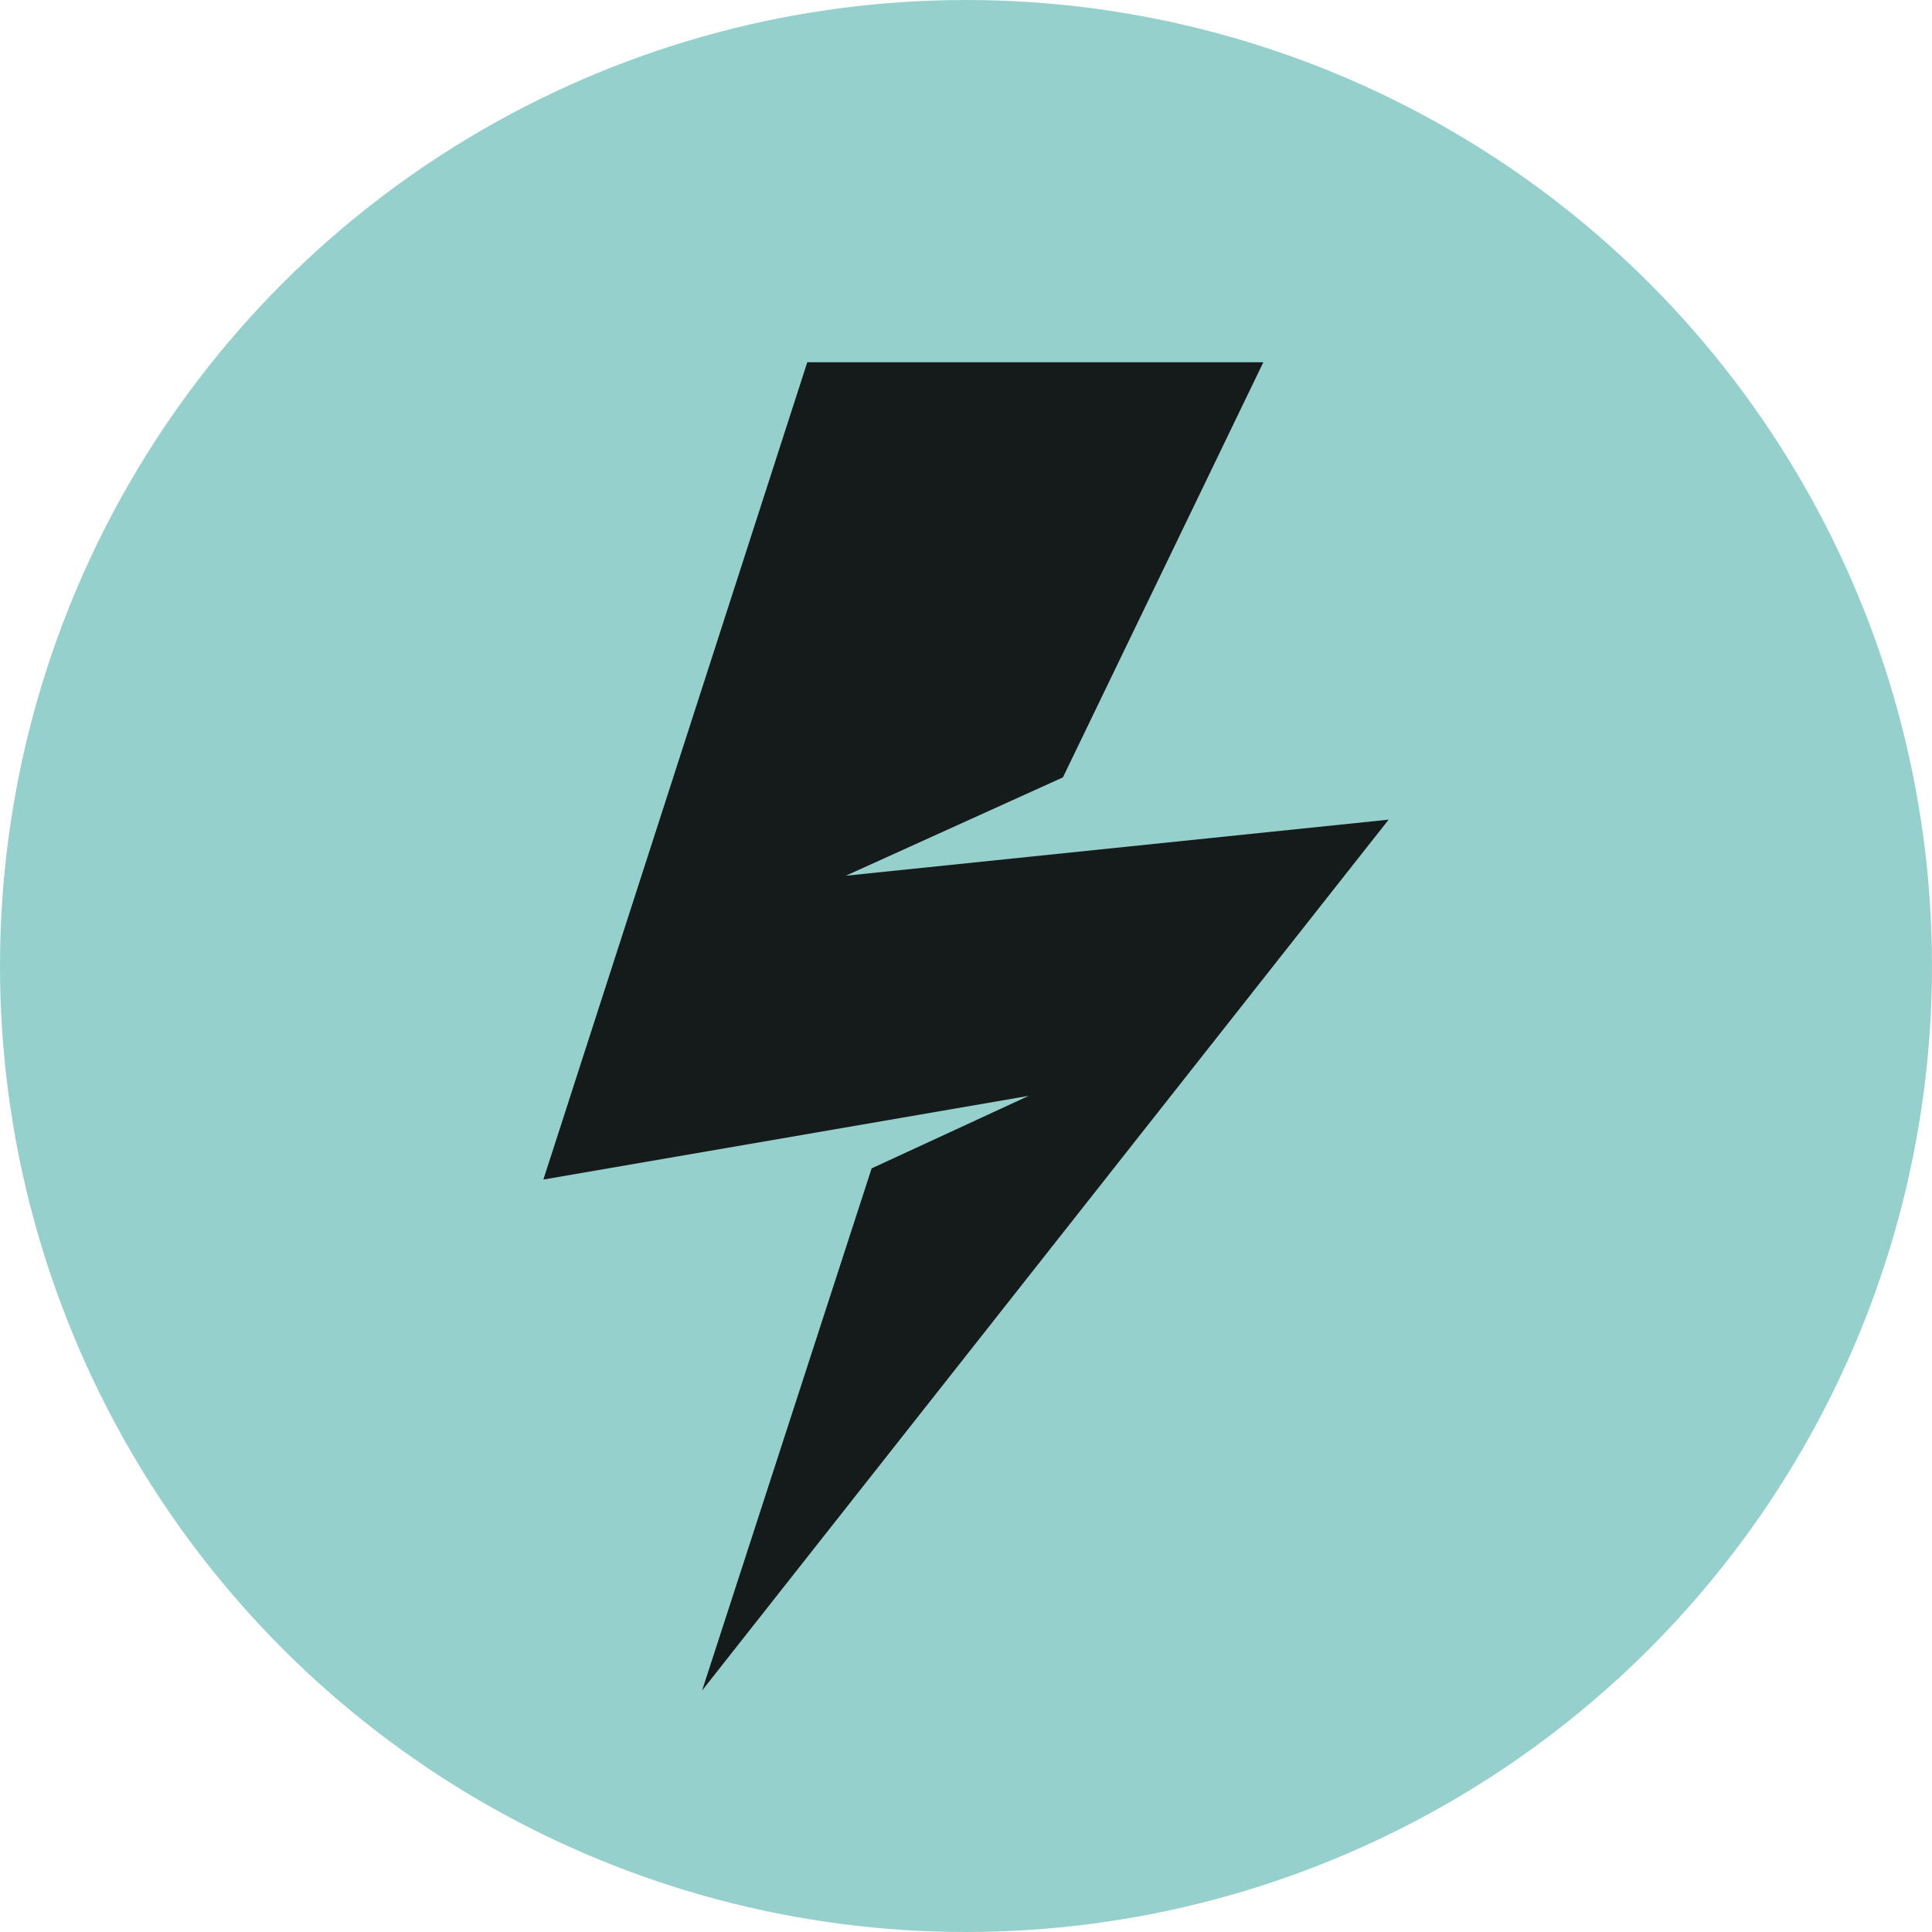
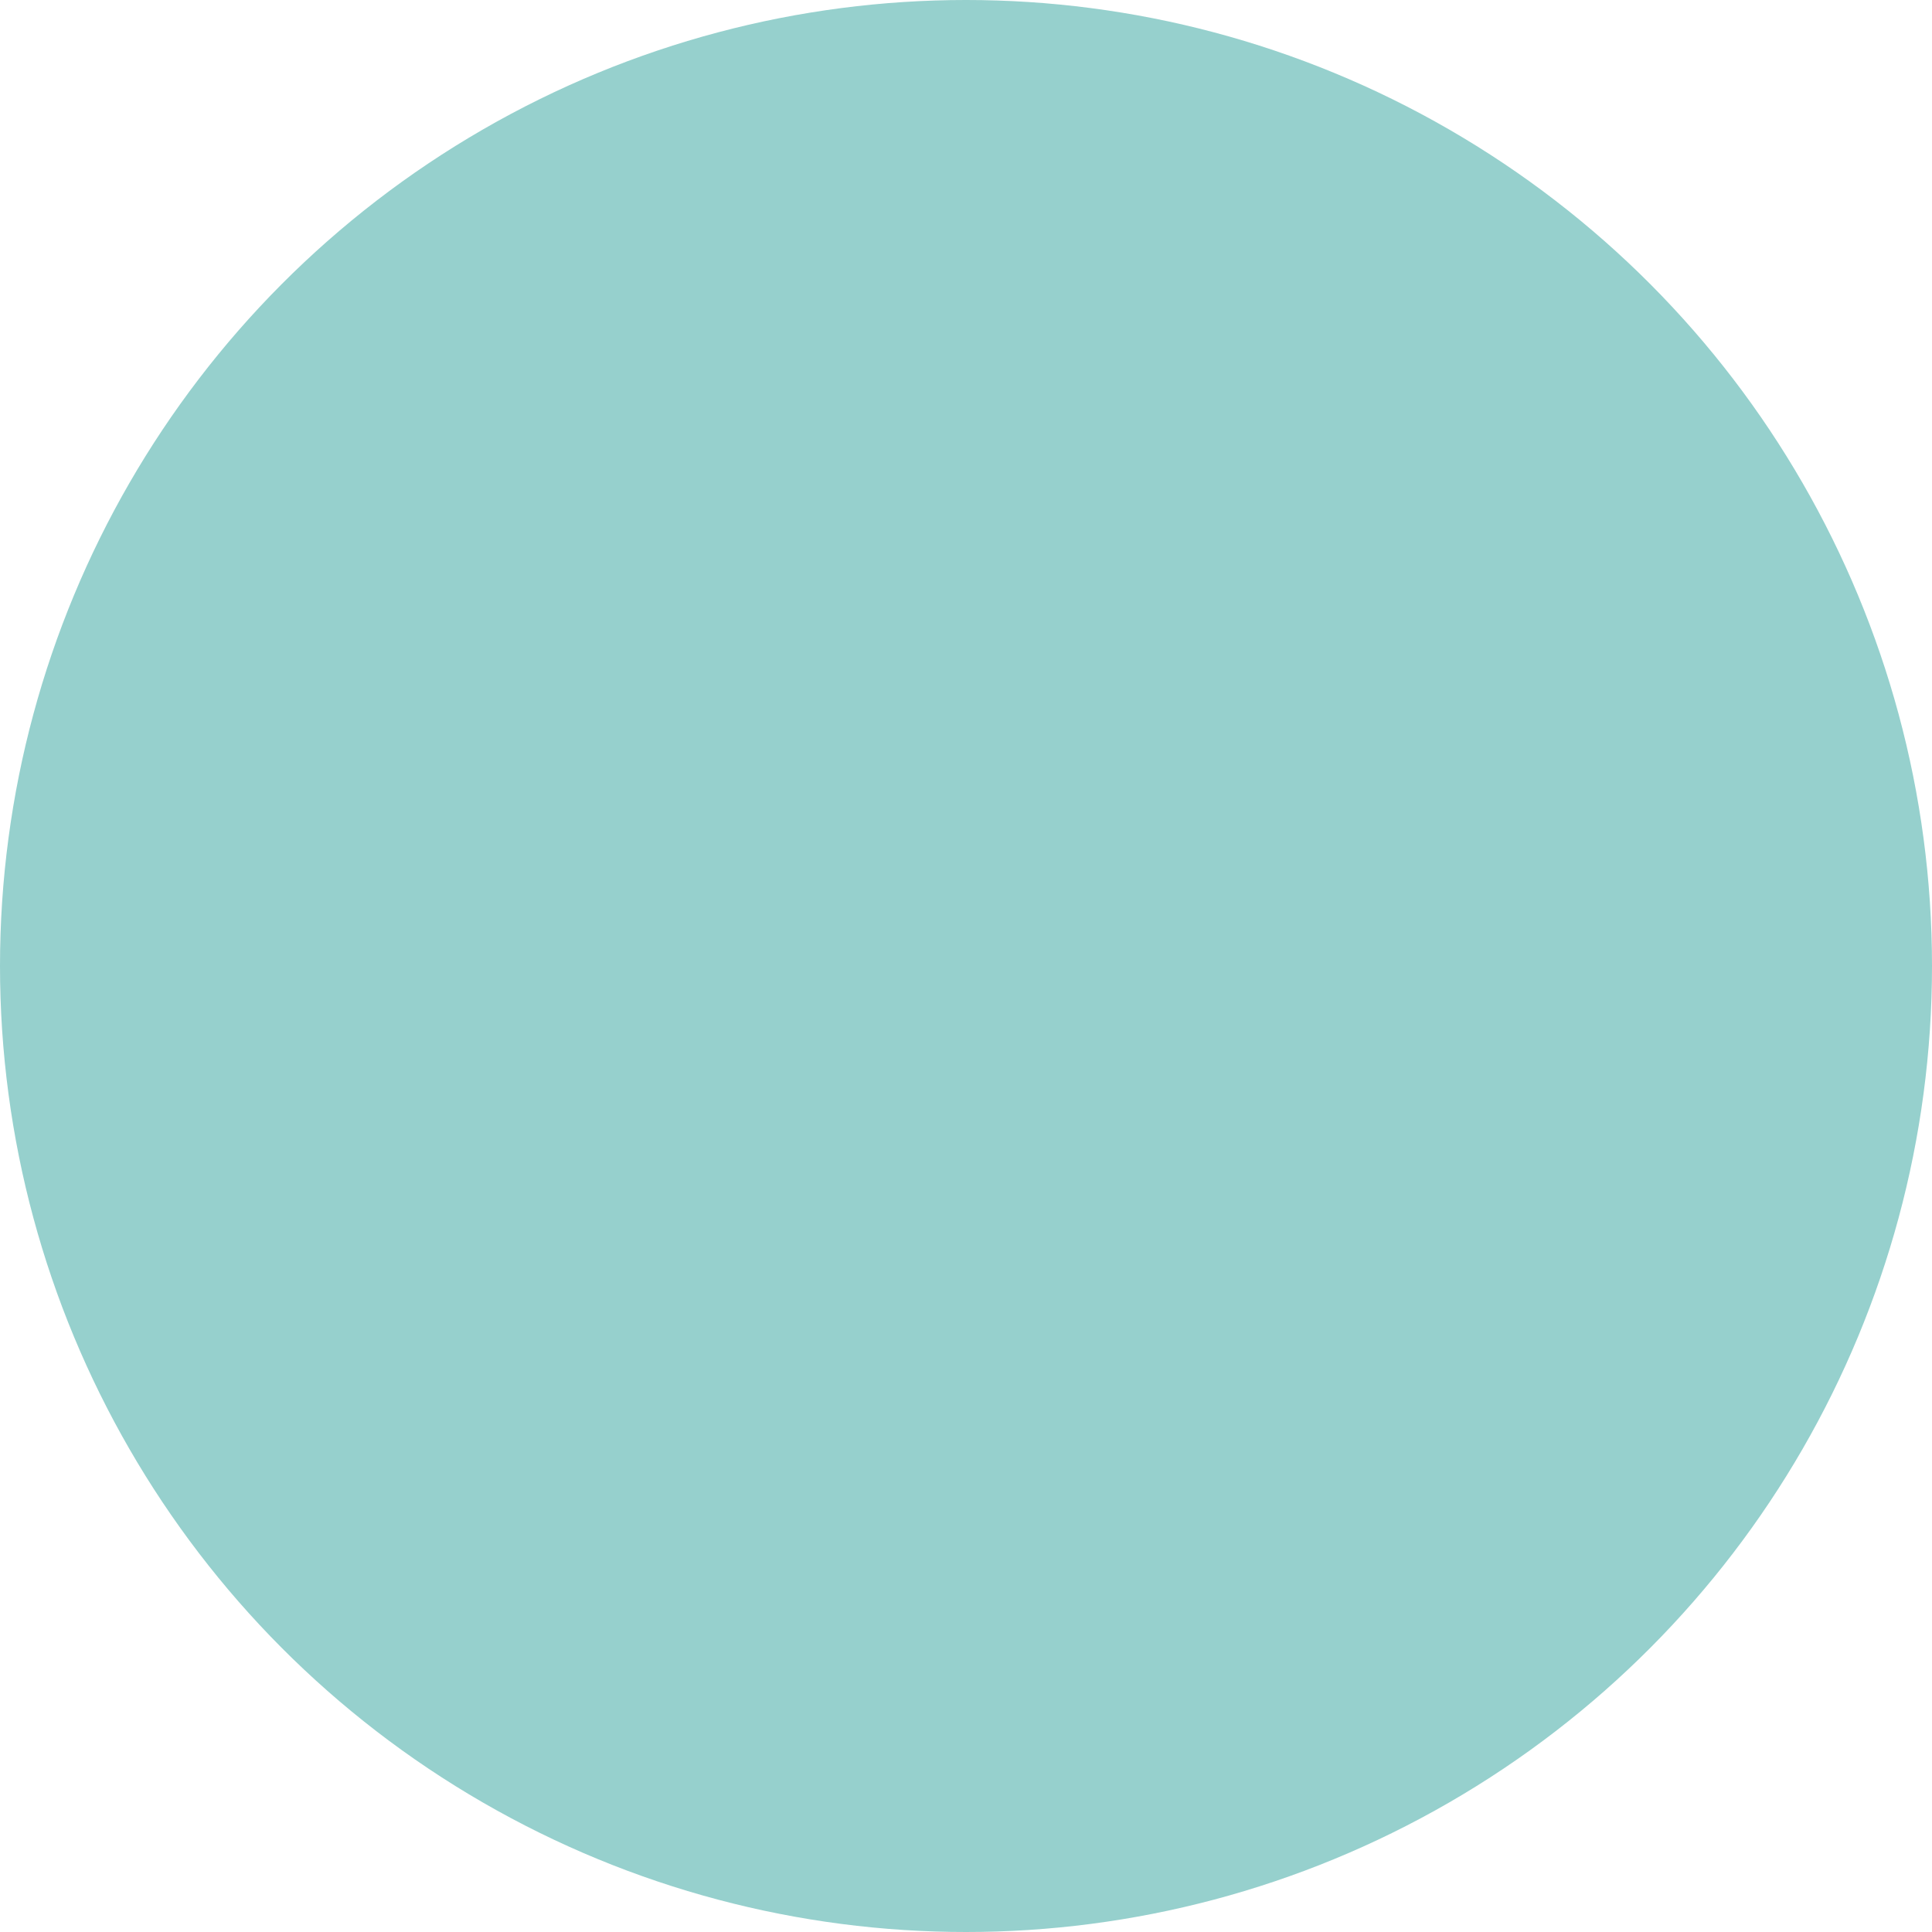
<svg xmlns="http://www.w3.org/2000/svg" width="32" height="32" viewBox="0 0 32 32" fill="none">
  <circle cx="16" cy="16" r="16" fill="#96D0CD" />
-   <path d="M13.371 6H20.925L17.605 12.876L14.008 14.505L23 13.576L11.629 28L14.437 19.352L17.038 18.151L9 19.537L13.371 6Z" fill="#151B1A" />
</svg>